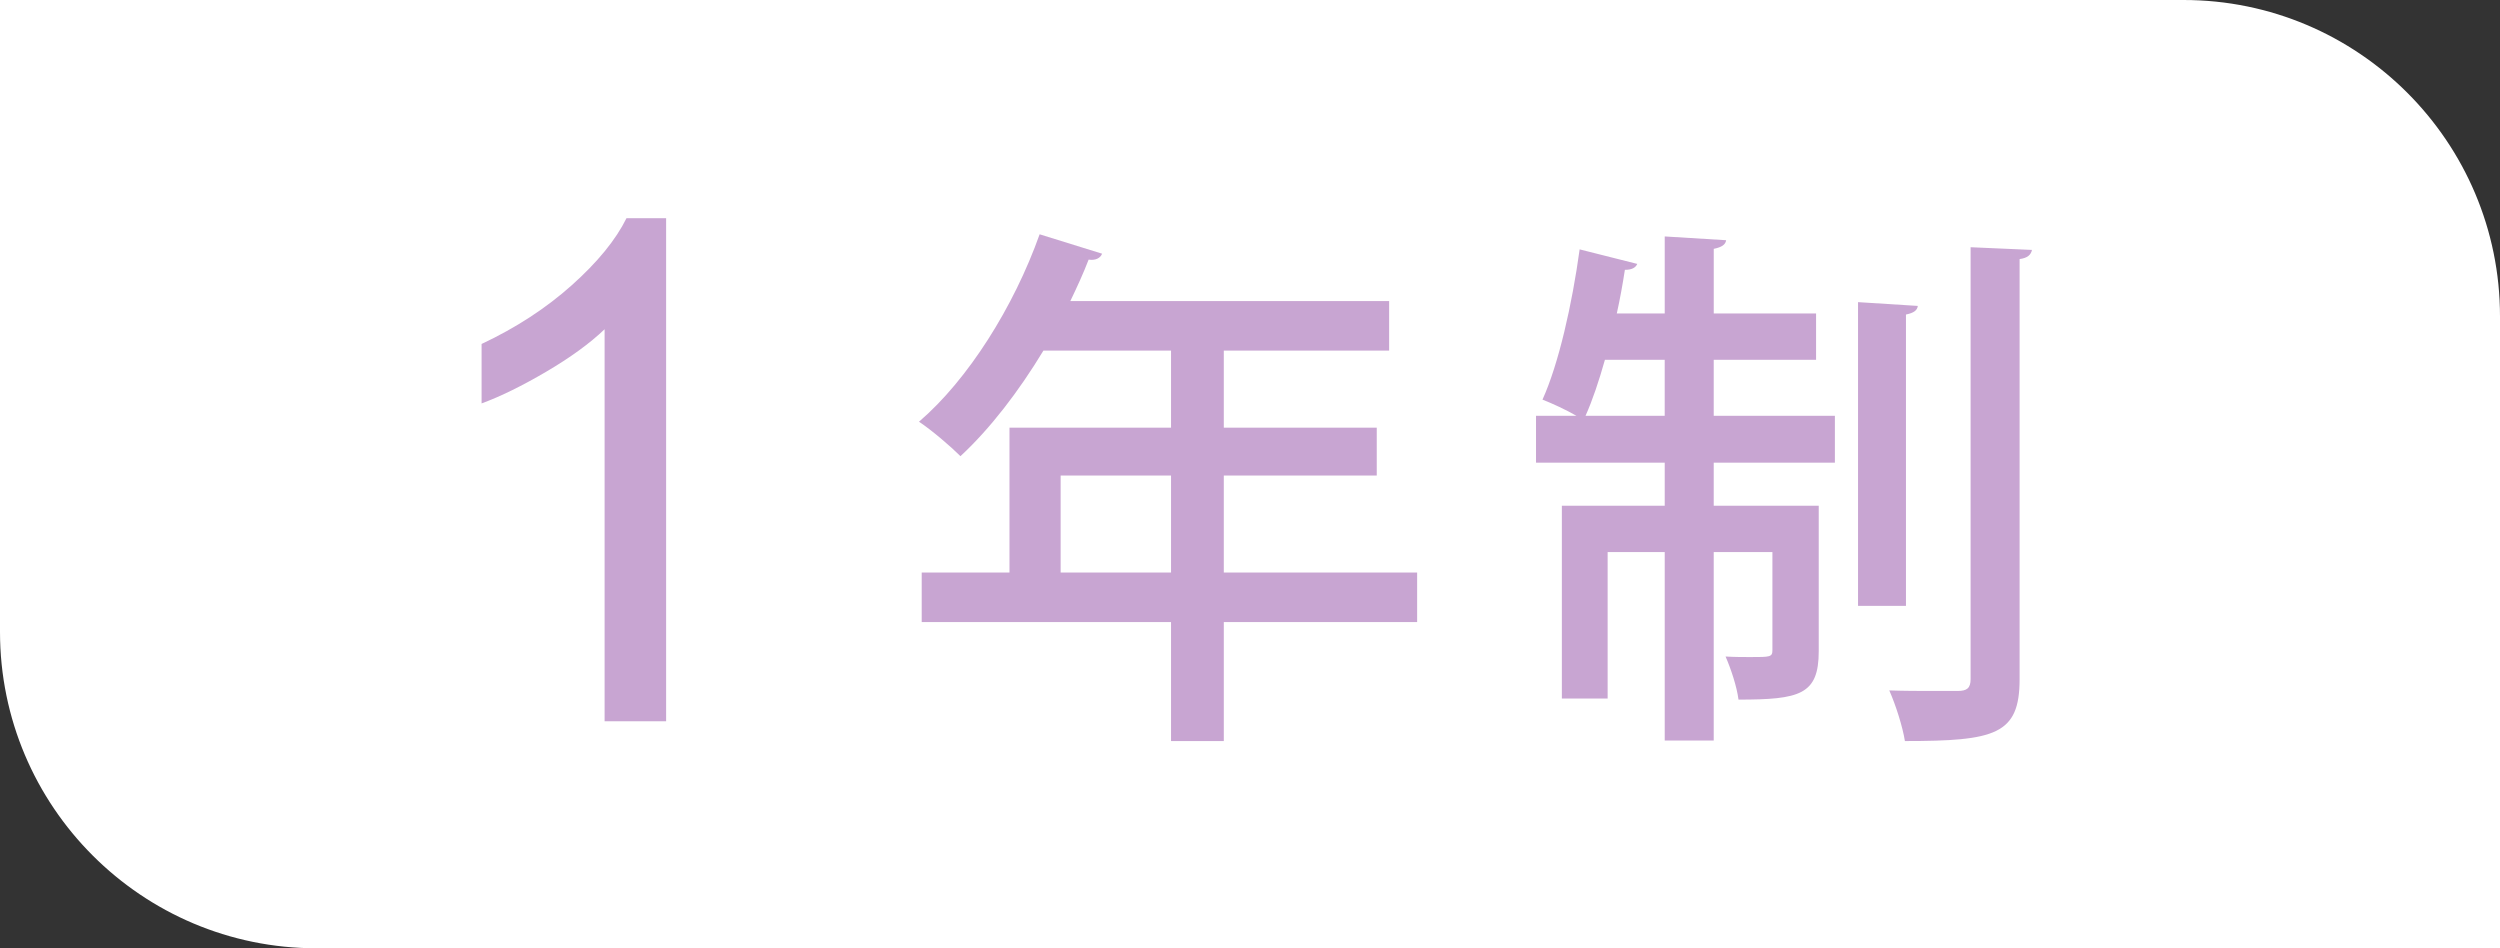
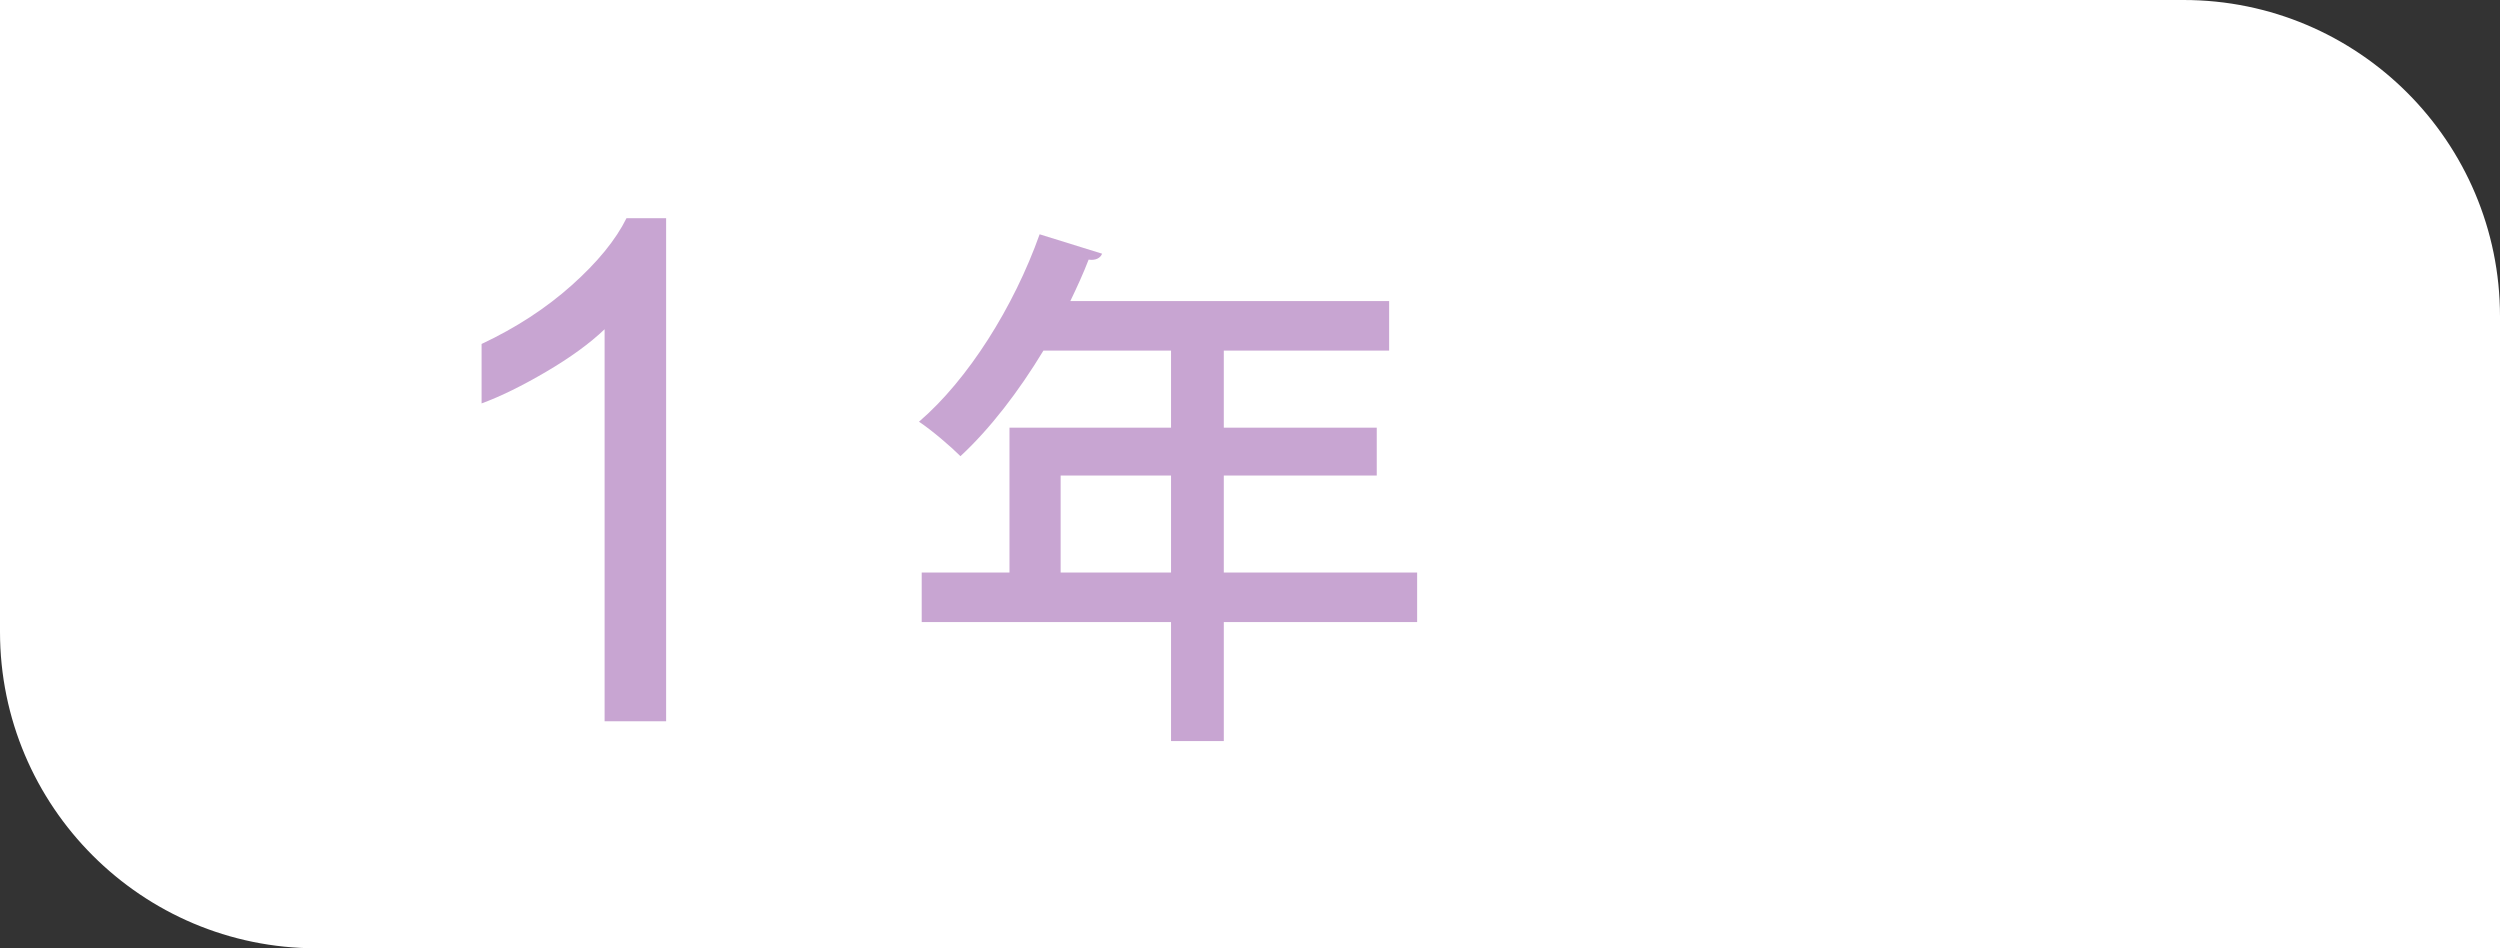
<svg xmlns="http://www.w3.org/2000/svg" id="_レイヤー_1" viewBox="0 0 145 55">
  <rect x="0" y="0" width="145" height="55" fill="#333333" stroke="none" />
  <defs>
    <style>.cls-1{fill:#fff;}.cls-2{fill:#c8a5d2;}</style>
  </defs>
  <path class="cls-1" d="m0,0h126.645C136.775,0,145,8.225,145,18.355v36.645H18.355C8.225,55,0,46.775,0,36.645V0H0Z" />
  <path class="cls-2" d="m38.635,41.833h-3.568v-22.736c-.859.82-1.985,1.639-3.379,2.458-1.395.82-2.646,1.435-3.756,1.844v-3.449c1.995-.938,3.739-2.074,5.233-3.409,1.493-1.335,2.55-2.63,3.171-3.885h2.299v29.178Z" />
-   <path class="cls-2" d="m82.194,33.205v2.873h-11.213v6.903h-3.061v-6.903h-14.461v-2.873h5.091v-8.402h9.37v-4.467h-7.402c-1.437,2.374-3.092,4.529-4.811,6.122-.562-.562-1.655-1.499-2.405-1.999,2.842-2.437,5.497-6.653,6.997-10.87l3.623,1.125c-.094.25-.375.406-.781.344-.312.812-.687,1.624-1.062,2.404h18.491v2.874h-9.589v4.467h8.871v2.779h-8.871v5.623h11.213Zm-20.677,0h6.403v-5.623h-6.403v5.623Z" />
-   <path class="cls-2" d="m99.396,20.867v3.248h7.028v2.718h-7.028v2.498h6.091v8.434c0,2.53-1.093,2.812-4.654,2.812-.094-.75-.437-1.78-.75-2.499.531.031,1.031.031,1.437.031,1.155,0,1.28,0,1.28-.406v-5.685h-3.404v10.933h-2.842v-10.933h-3.311v8.496h-2.655v-11.183h5.966v-2.498h-7.465v-2.718h2.343c-.594-.344-1.406-.719-1.968-.937.937-2.062,1.718-5.529,2.155-8.715l3.342.843c-.094.219-.312.344-.718.344-.125.812-.281,1.687-.469,2.53h2.78v-4.467l3.561.219c-.031.25-.25.406-.718.5v3.748h5.935v2.687h-5.935Zm-6.31,0c-.344,1.218-.718,2.342-1.125,3.248h4.592v-3.248h-3.467Zm18.147-3.124c-.031.25-.219.406-.687.5v16.898h-2.78v-17.617l3.467.219Zm3.061-3.404l3.561.156c-.062.281-.25.469-.718.531v24.362c0,3.218-1.406,3.593-6.653,3.593-.125-.812-.531-2.093-.906-2.937.906.031,1.749.031,2.467.031h1.5c.531,0,.75-.156.75-.688V14.339Z" />
+   <path class="cls-2" d="m82.194,33.205v2.873h-11.213v6.903h-3.061v-6.903h-14.461v-2.873h5.091v-8.402h9.37v-4.467h-7.402c-1.437,2.374-3.092,4.529-4.811,6.122-.562-.562-1.655-1.499-2.405-1.999,2.842-2.437,5.497-6.653,6.997-10.87l3.623,1.125c-.094.25-.375.406-.781.344-.312.812-.687,1.624-1.062,2.404h18.491v2.874h-9.589v4.467h8.871v2.779h-8.871v5.623Zm-20.677,0h6.403v-5.623h-6.403v5.623Z" />
</svg>